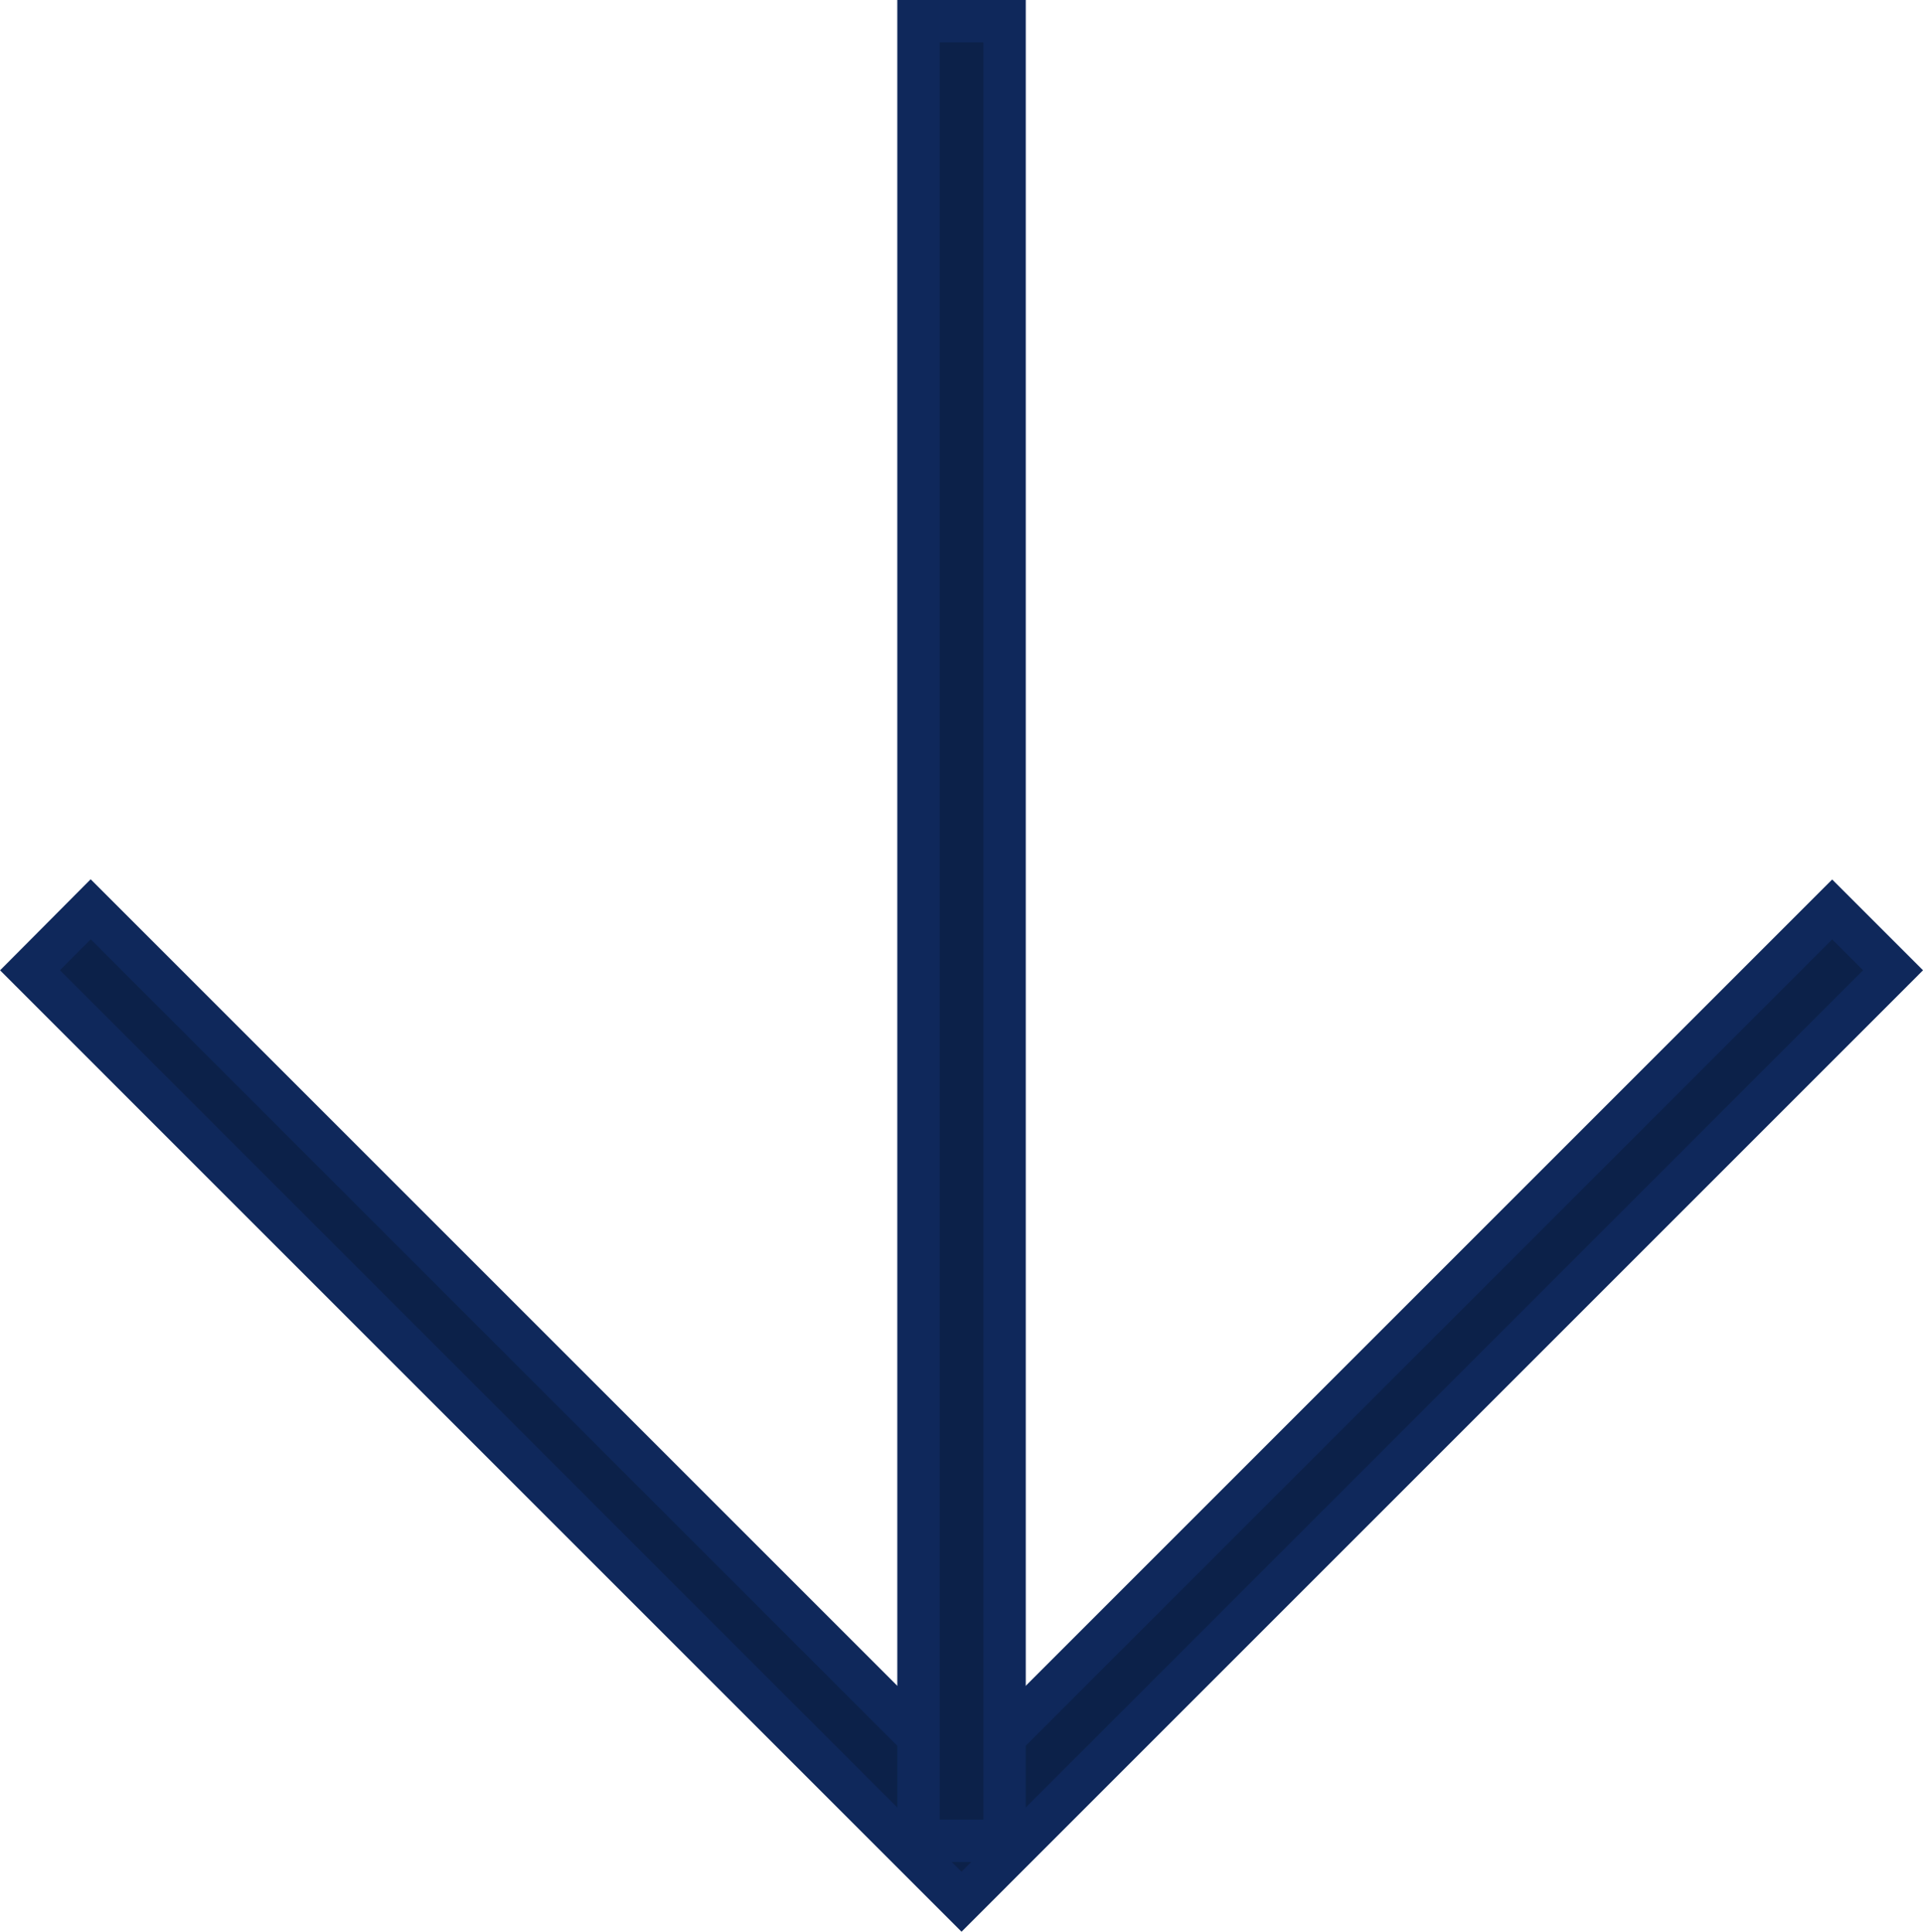
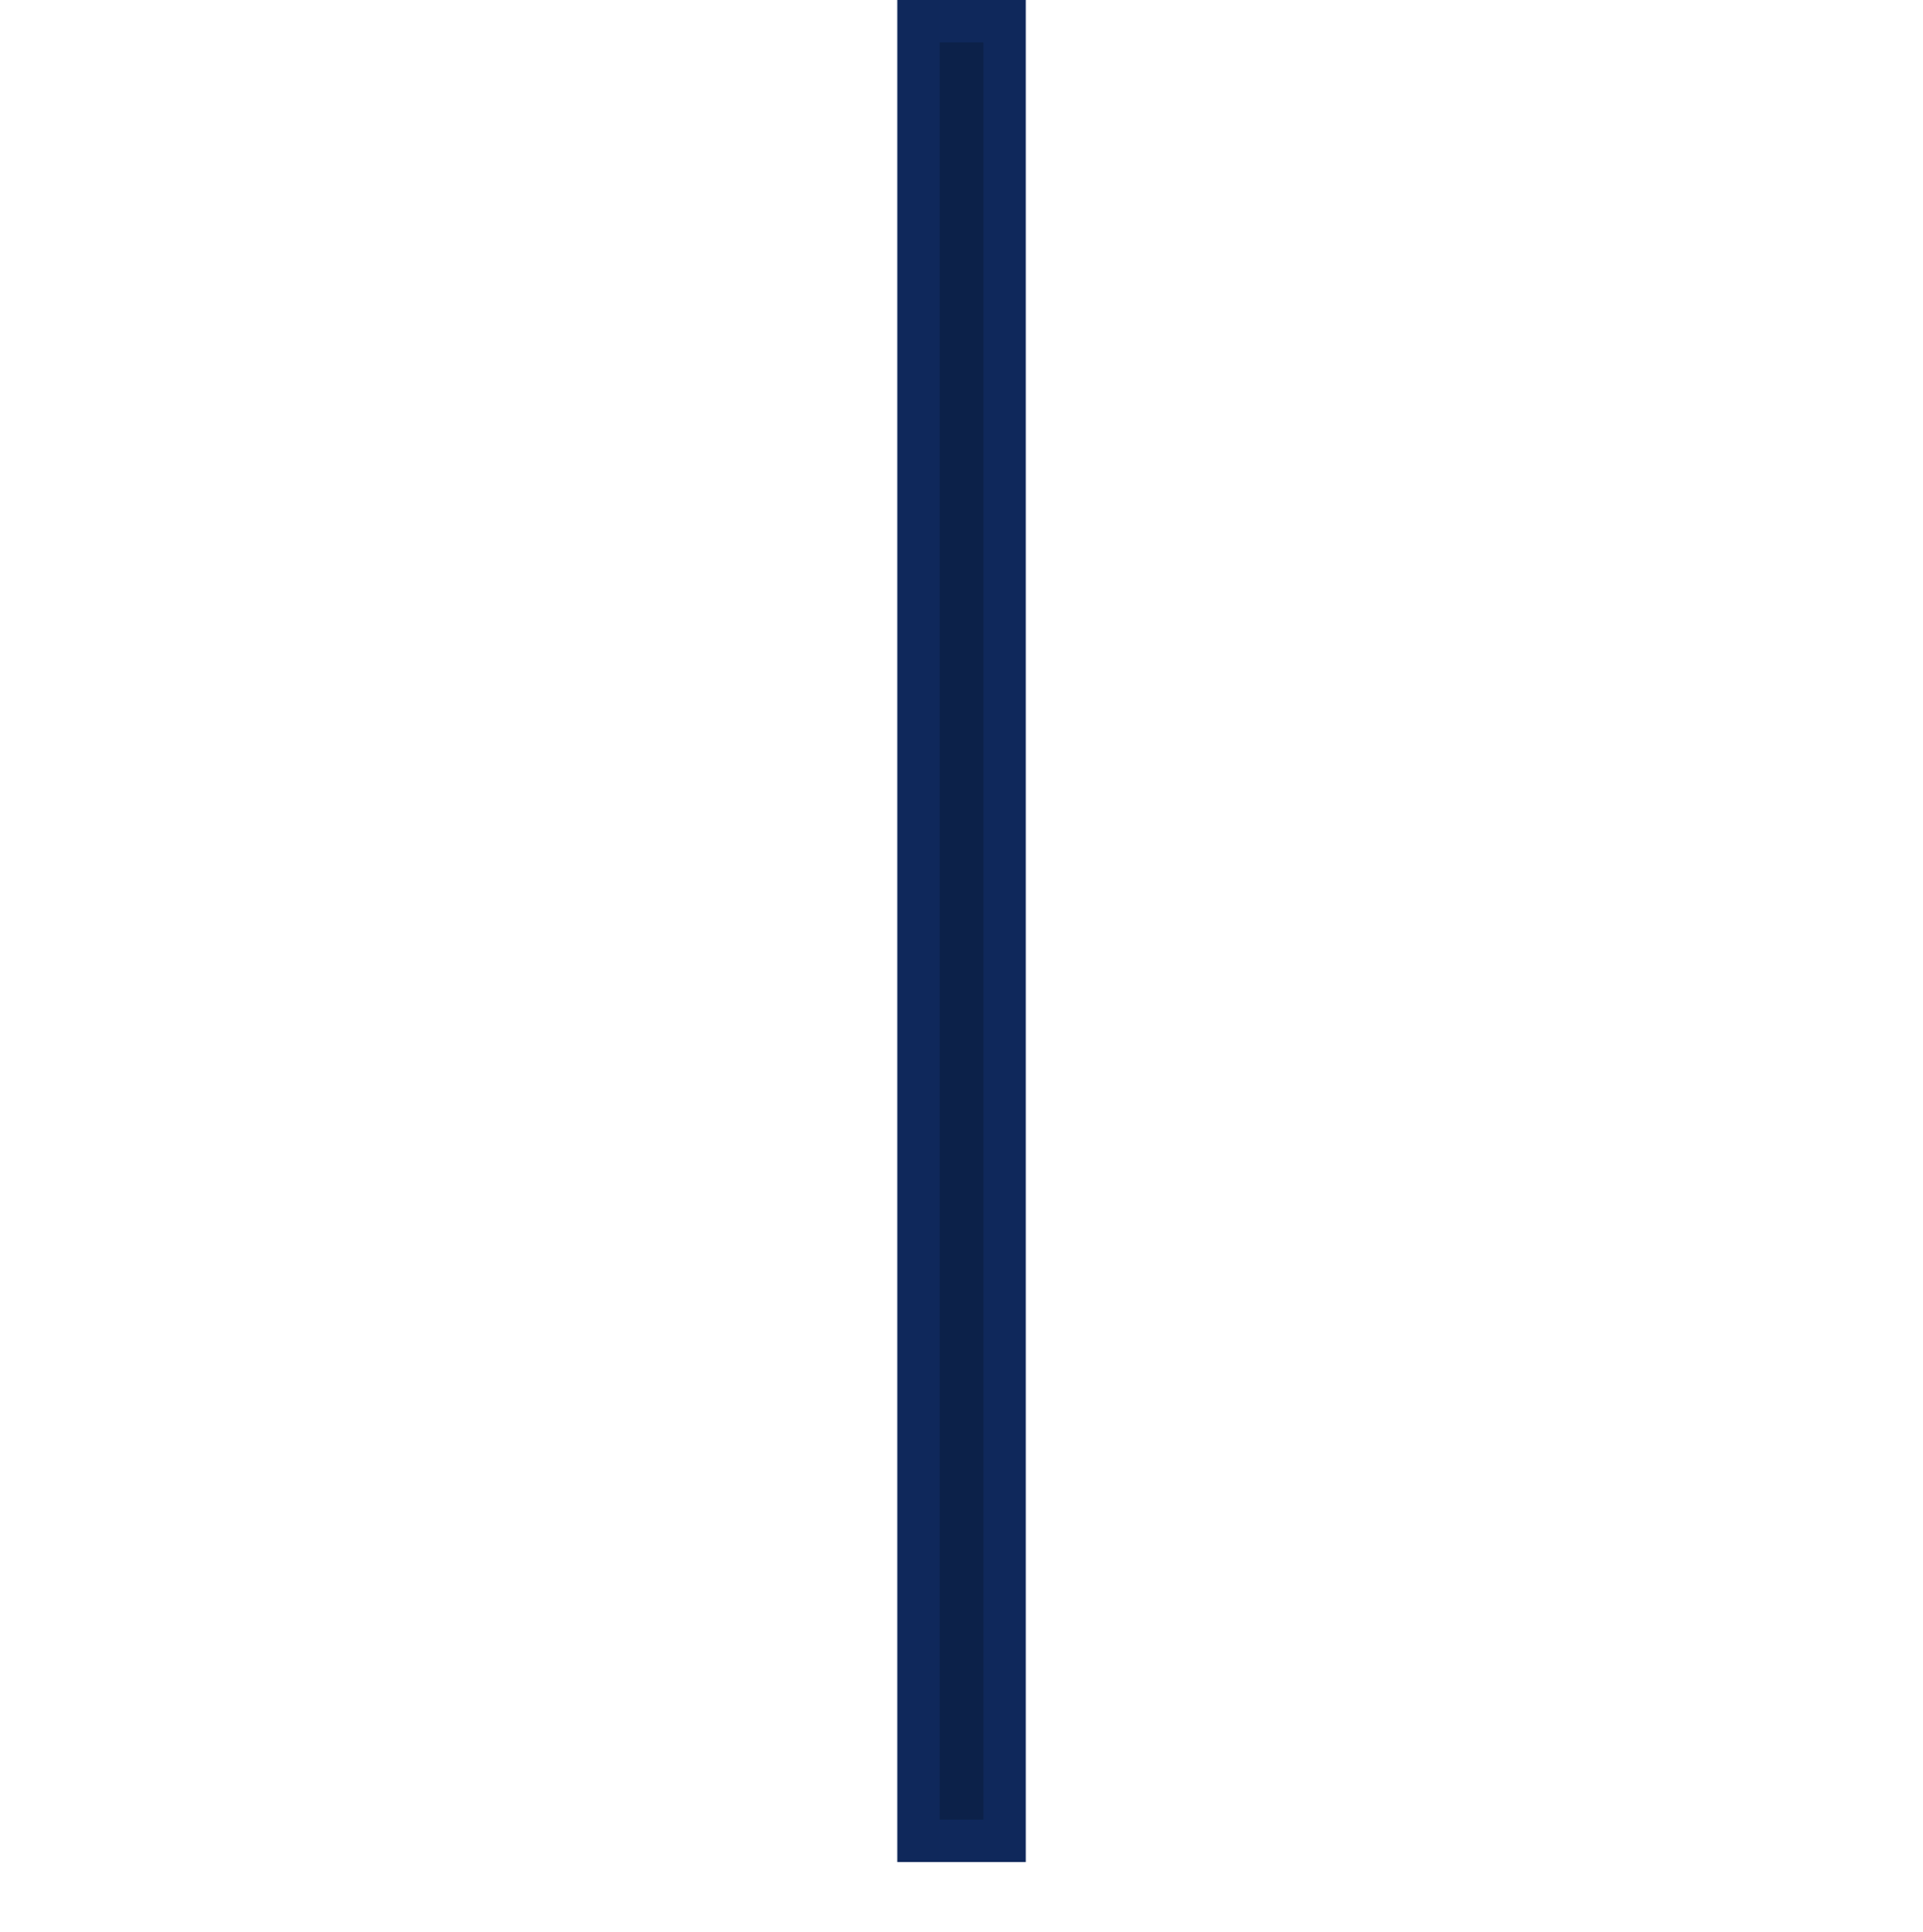
<svg xmlns="http://www.w3.org/2000/svg" width="34.007" height="34.165" viewBox="0 0 34.007 34.165">
  <g id="Group_3068" data-name="Group 3068" transform="translate(0.531 0.375)">
-     <path id="Path_8498" data-name="Path 8498" d="M16.473,36.035l-15.4-15.4L0,21.714,16.473,38.188,32.946,21.714l-1.076-1.076Z" transform="translate(0 -4.928)" fill="#0c2149" stroke="#0f285b" stroke-width="0.75" />
    <rect id="Rectangle_6488" data-name="Rectangle 6488" width="1.522" height="32.183" transform="translate(15.712 0)" fill="#0c2149" stroke="#0f285b" stroke-width="0.75" />
  </g>
</svg>